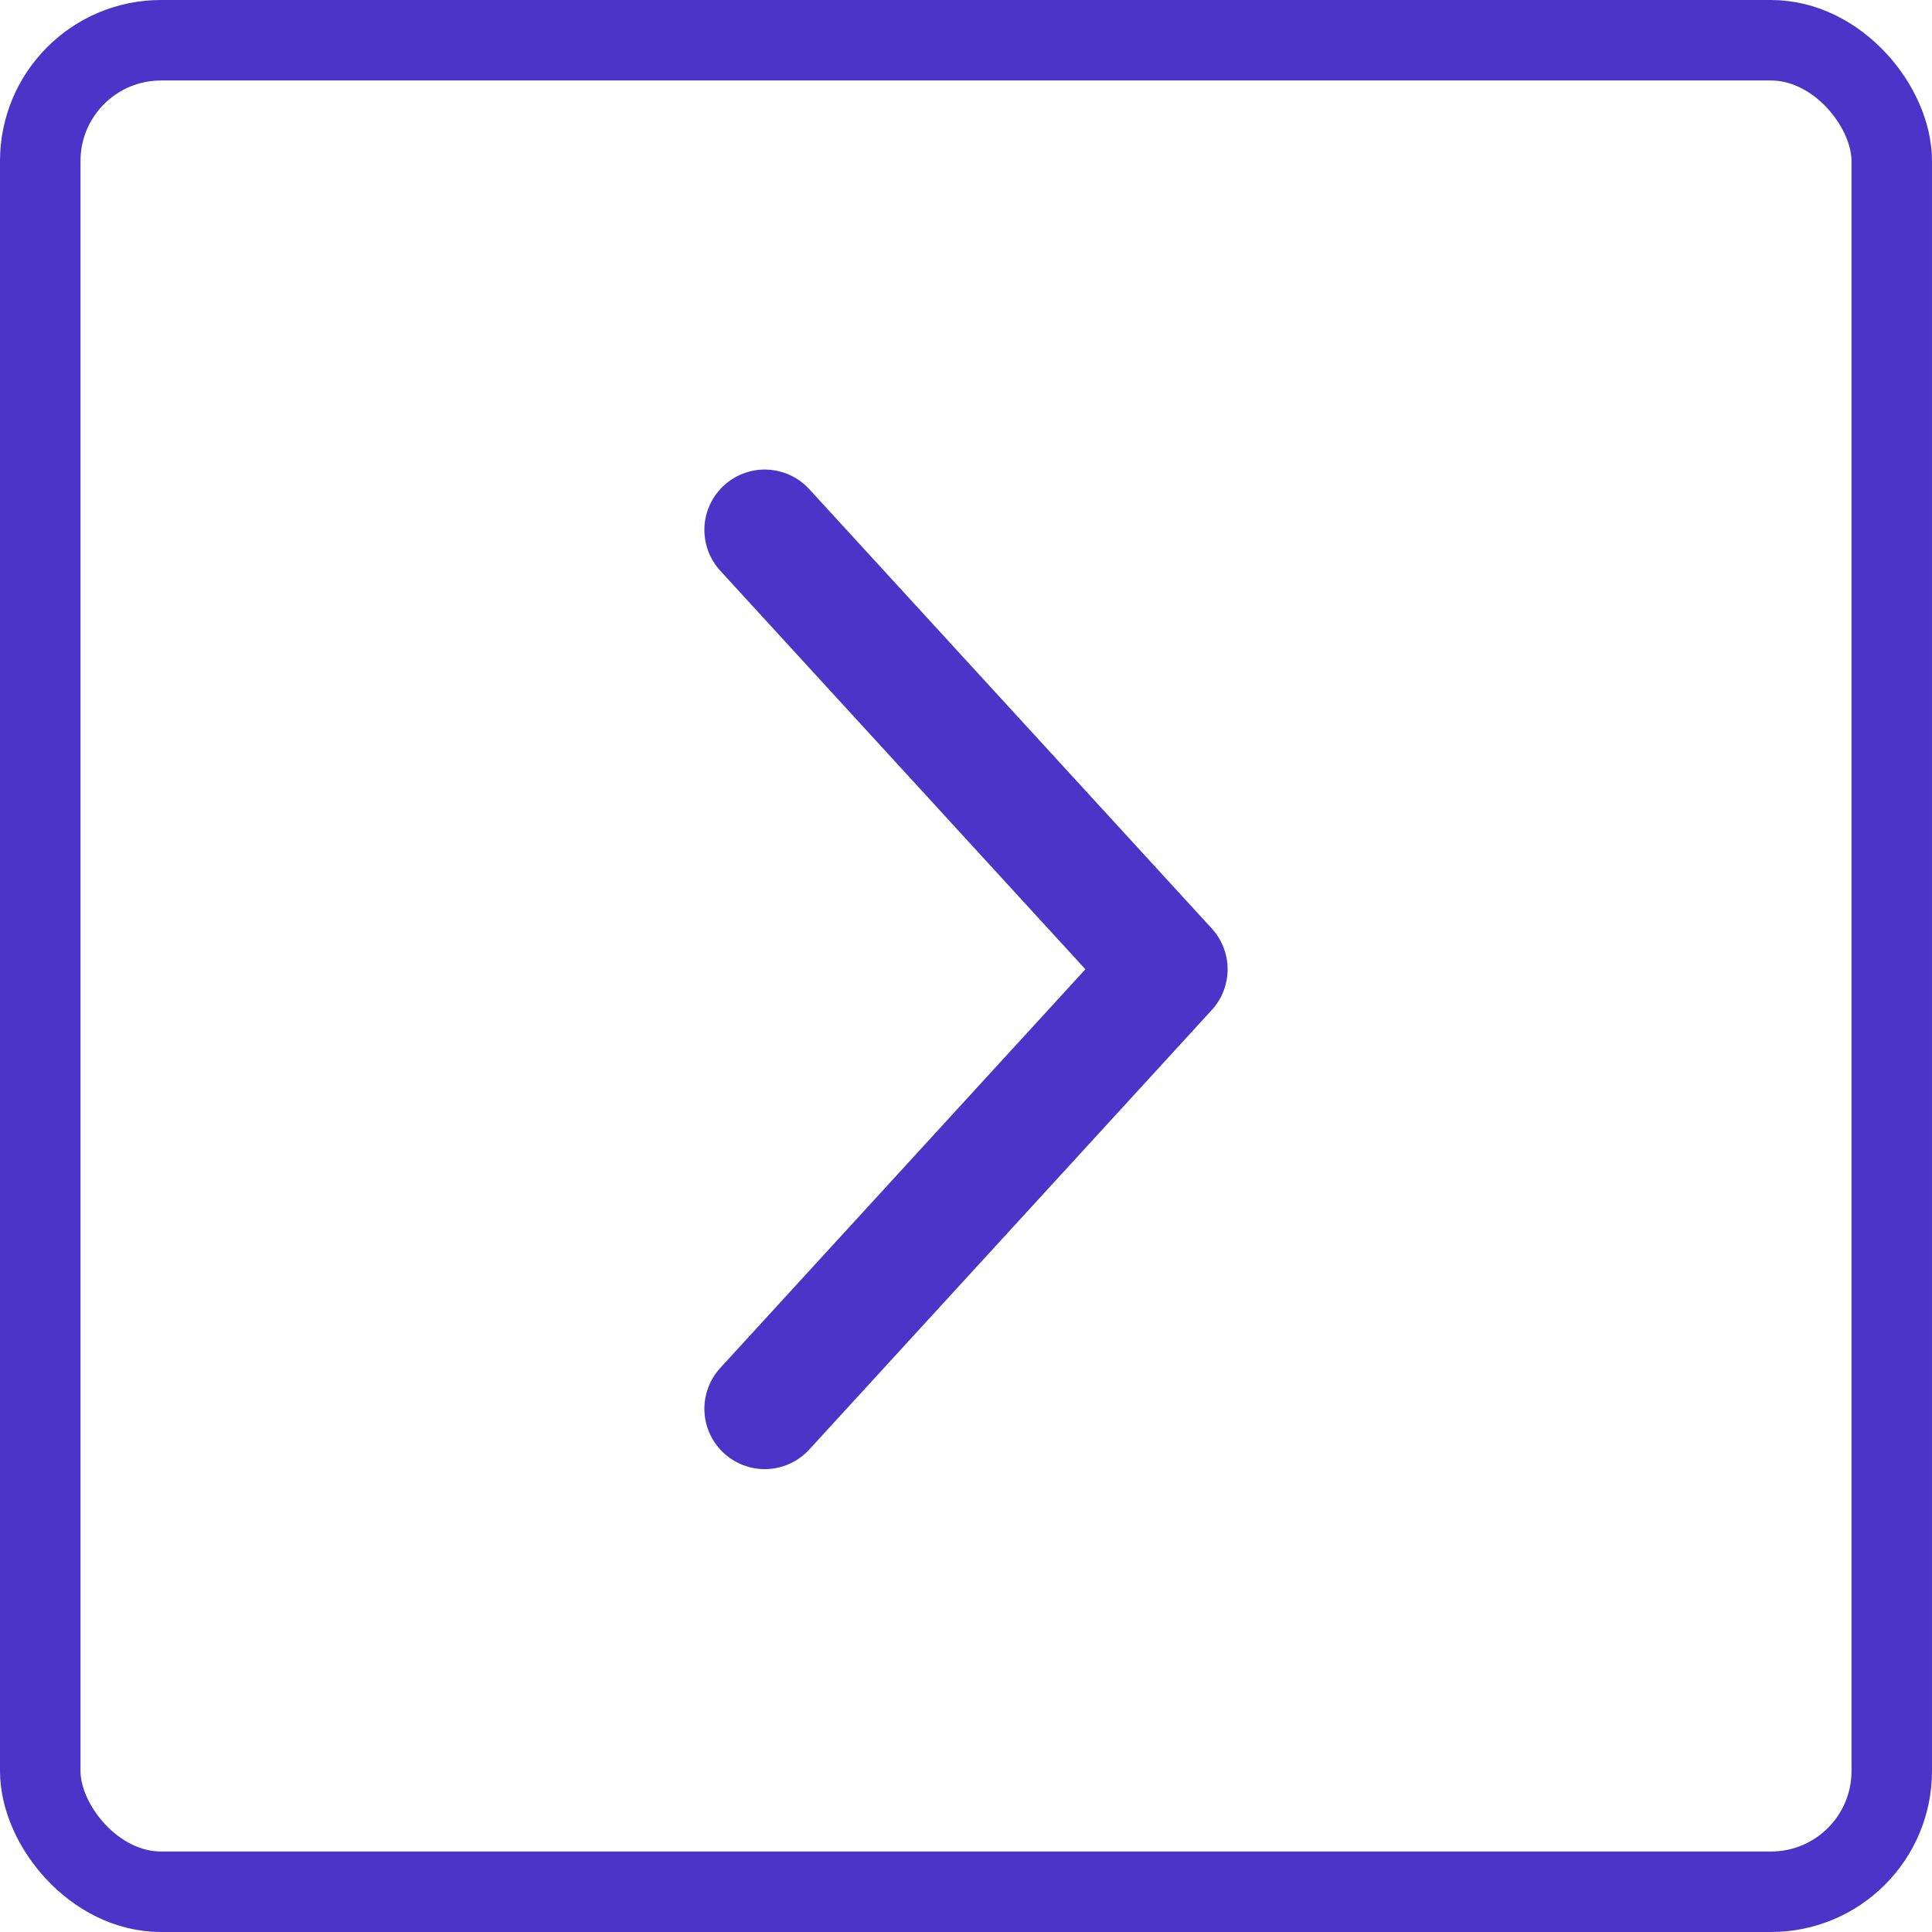
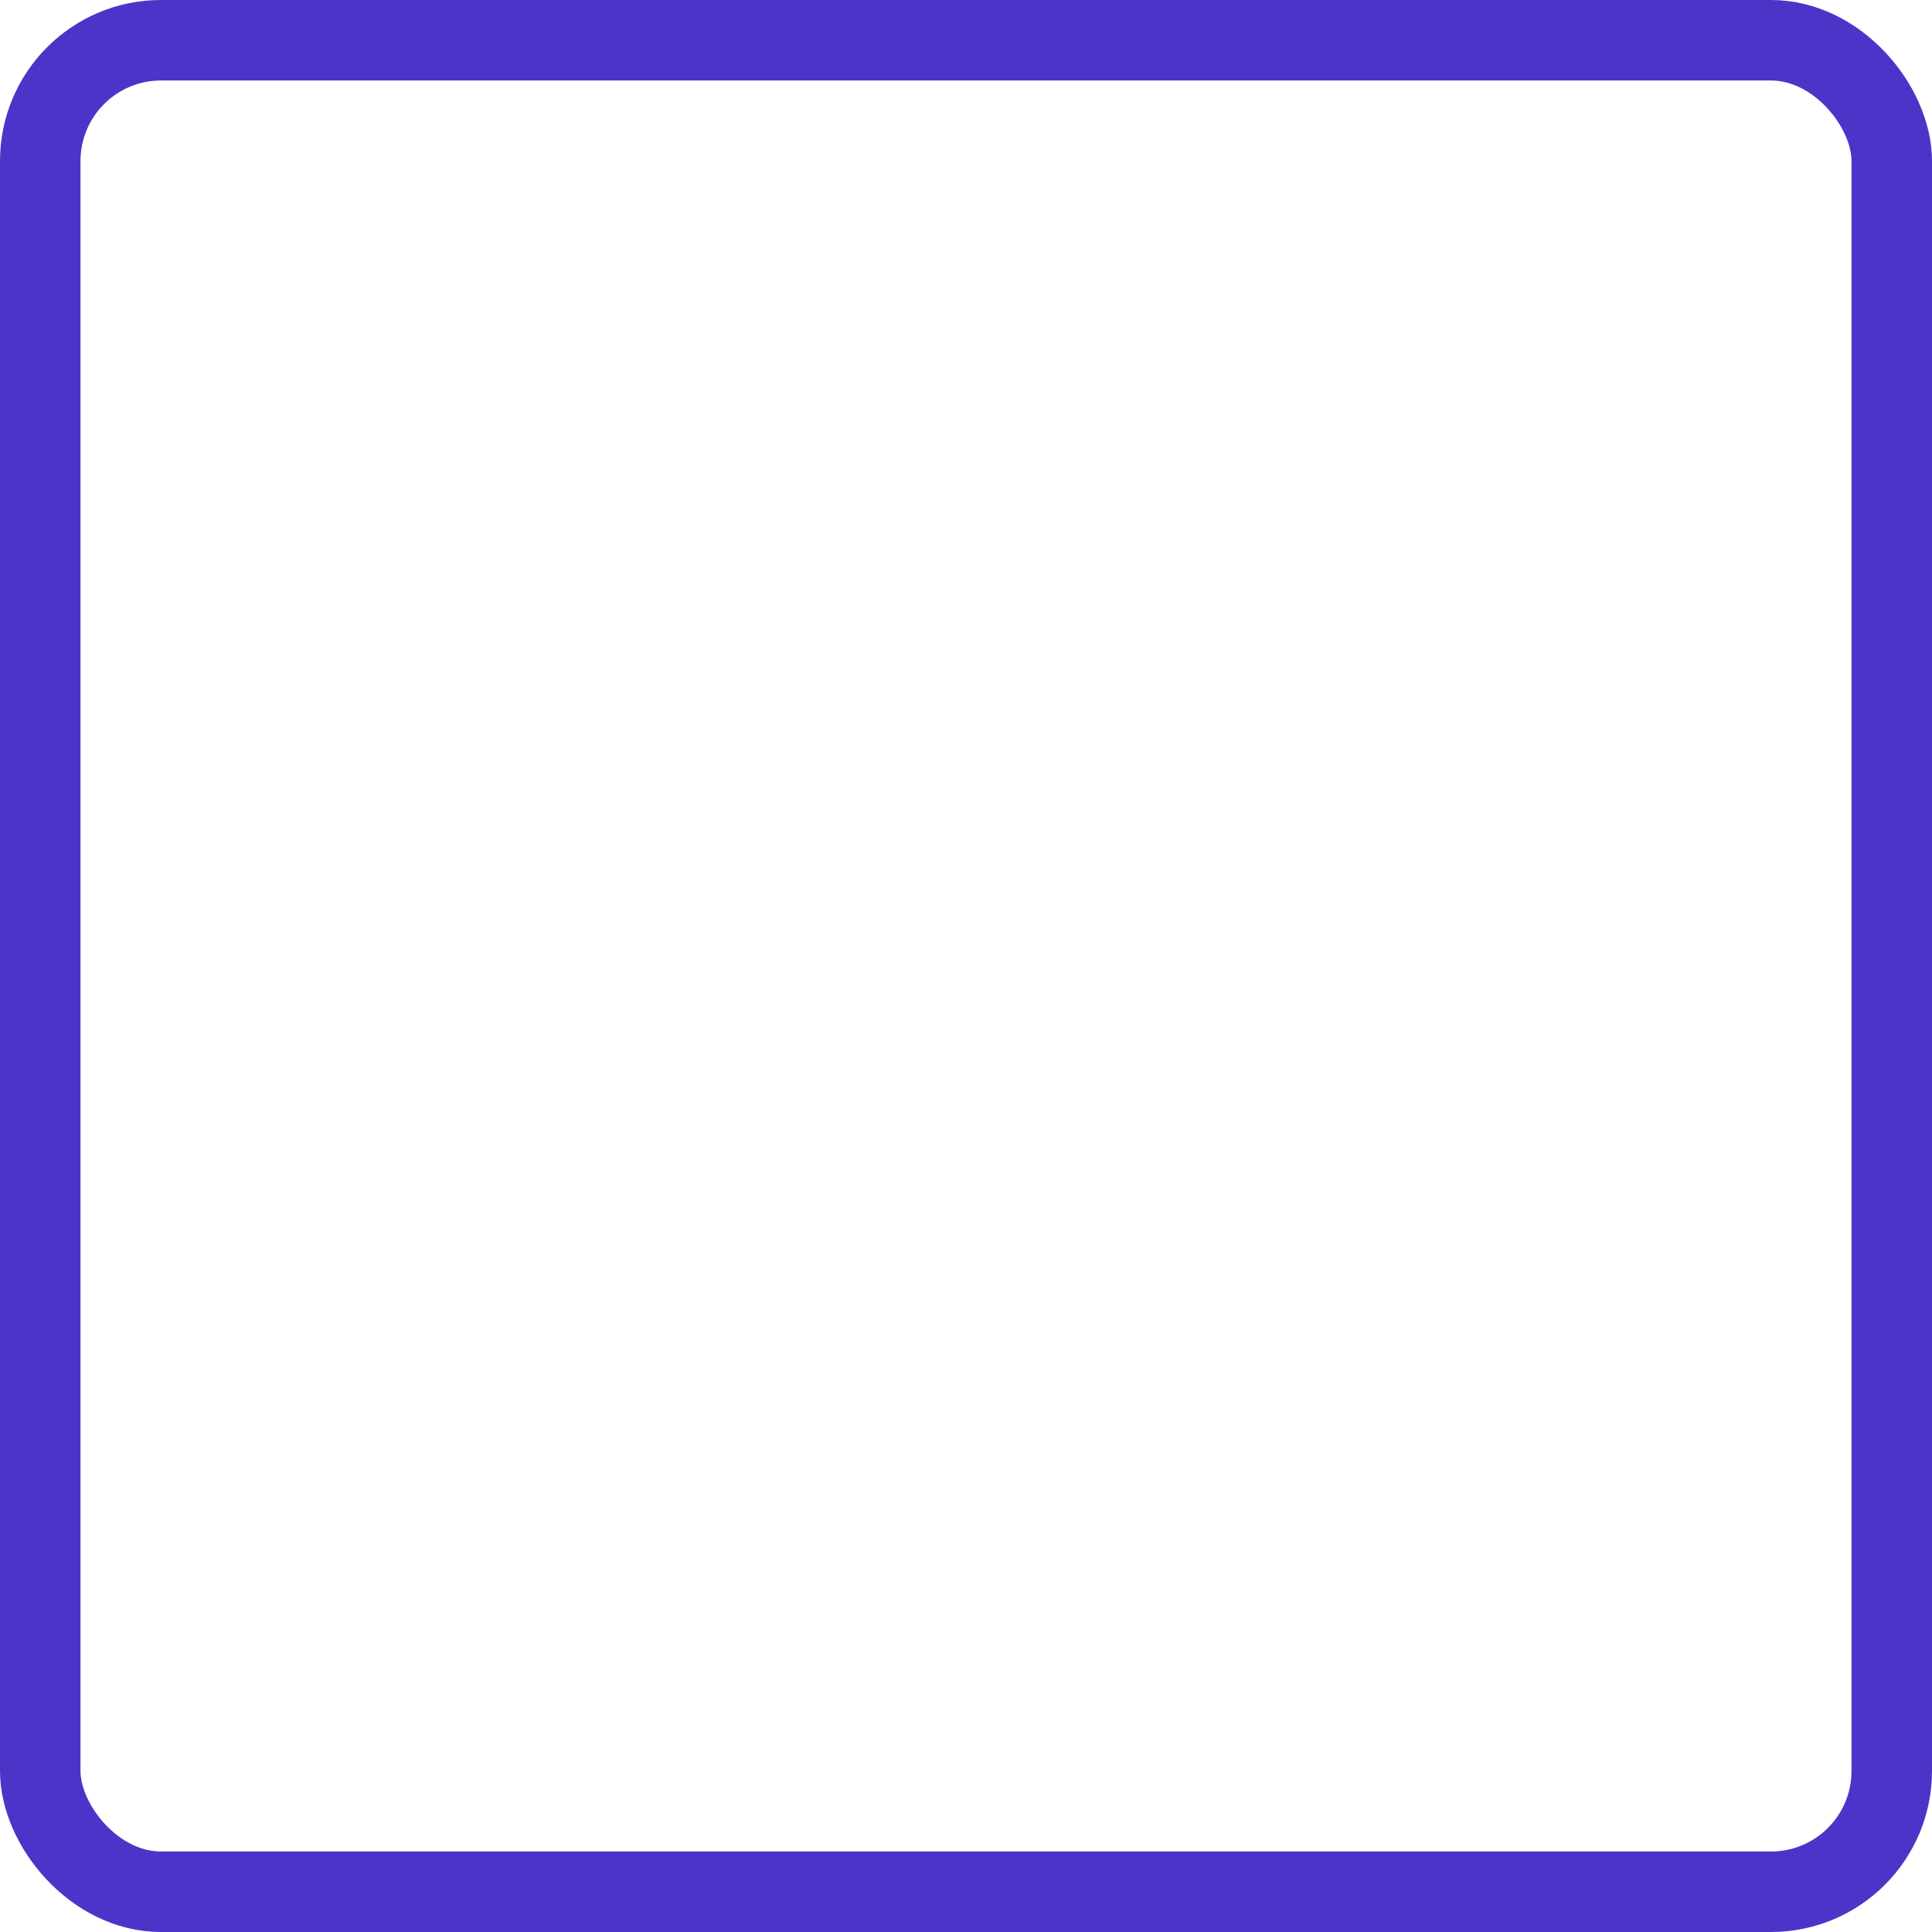
<svg xmlns="http://www.w3.org/2000/svg" width="48" height="48" viewBox="0 0 48 48" fill="none">
  <rect x="1" y="1" width="46" height="46" rx="3" stroke="#4D34C9" stroke-width="2" />
-   <path d="M19 35L29 24.081L19 13.166" stroke="#4D34C9" stroke-width="3" stroke-linecap="round" stroke-linejoin="round" />
</svg>